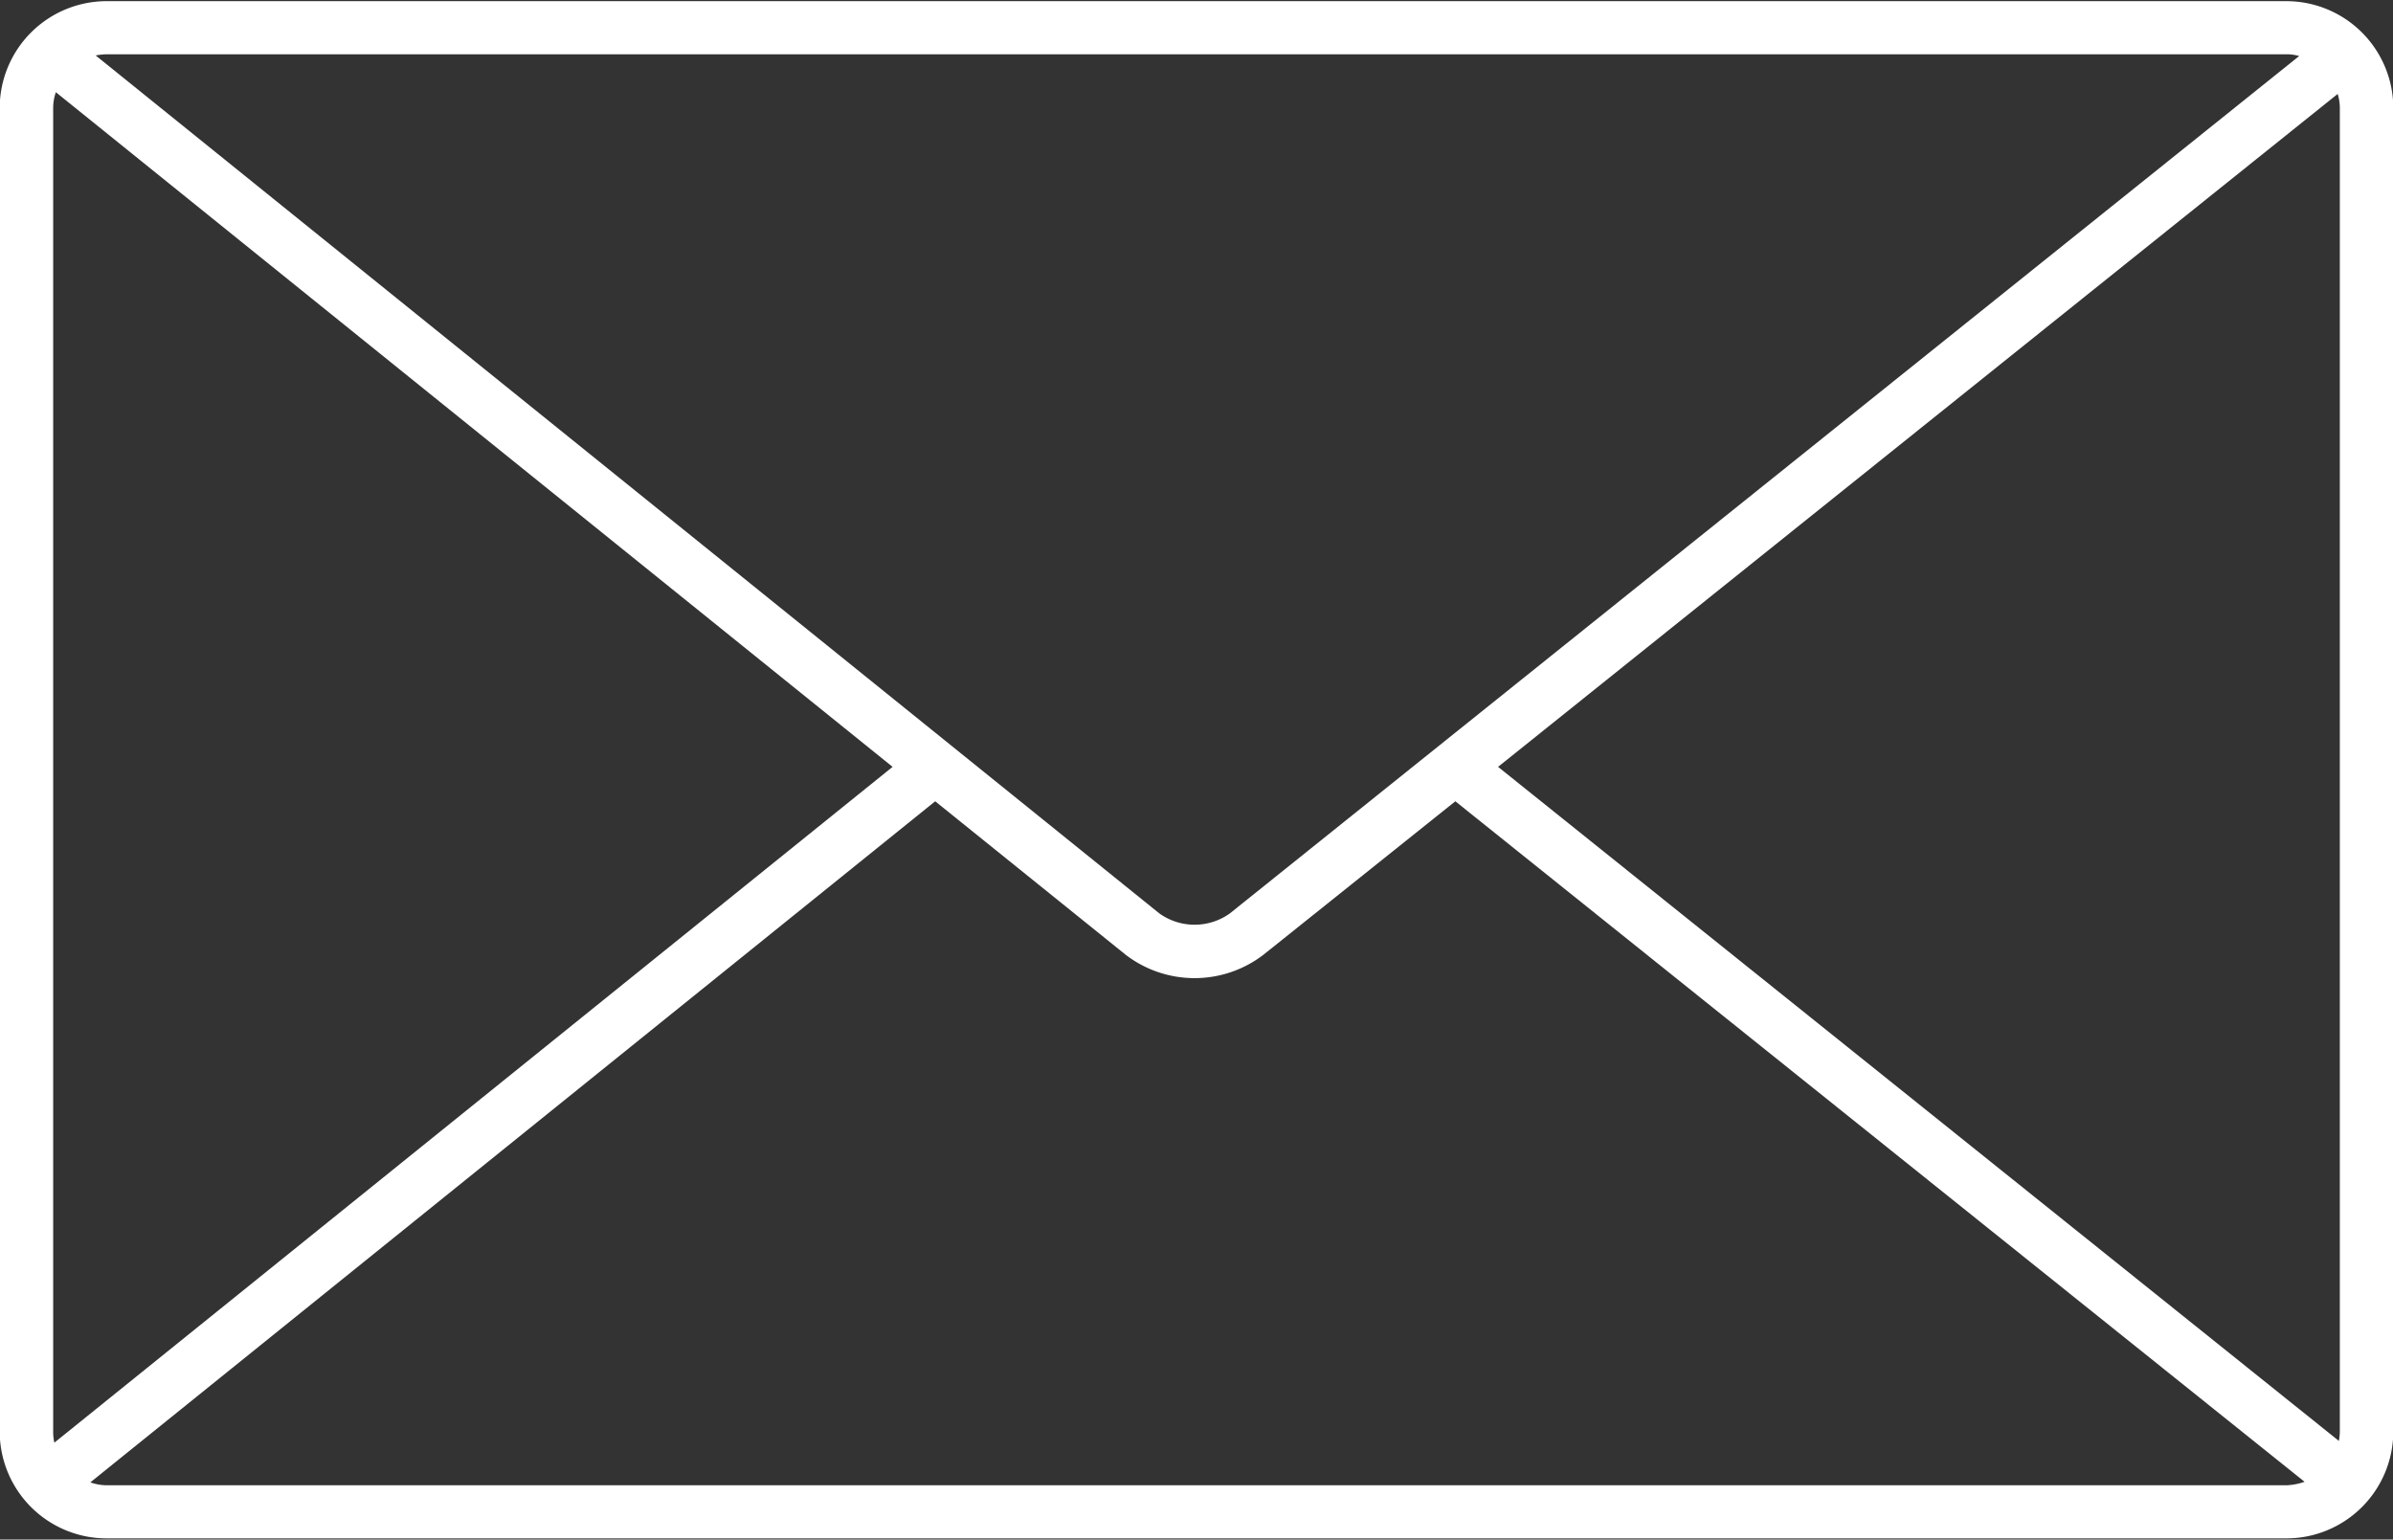
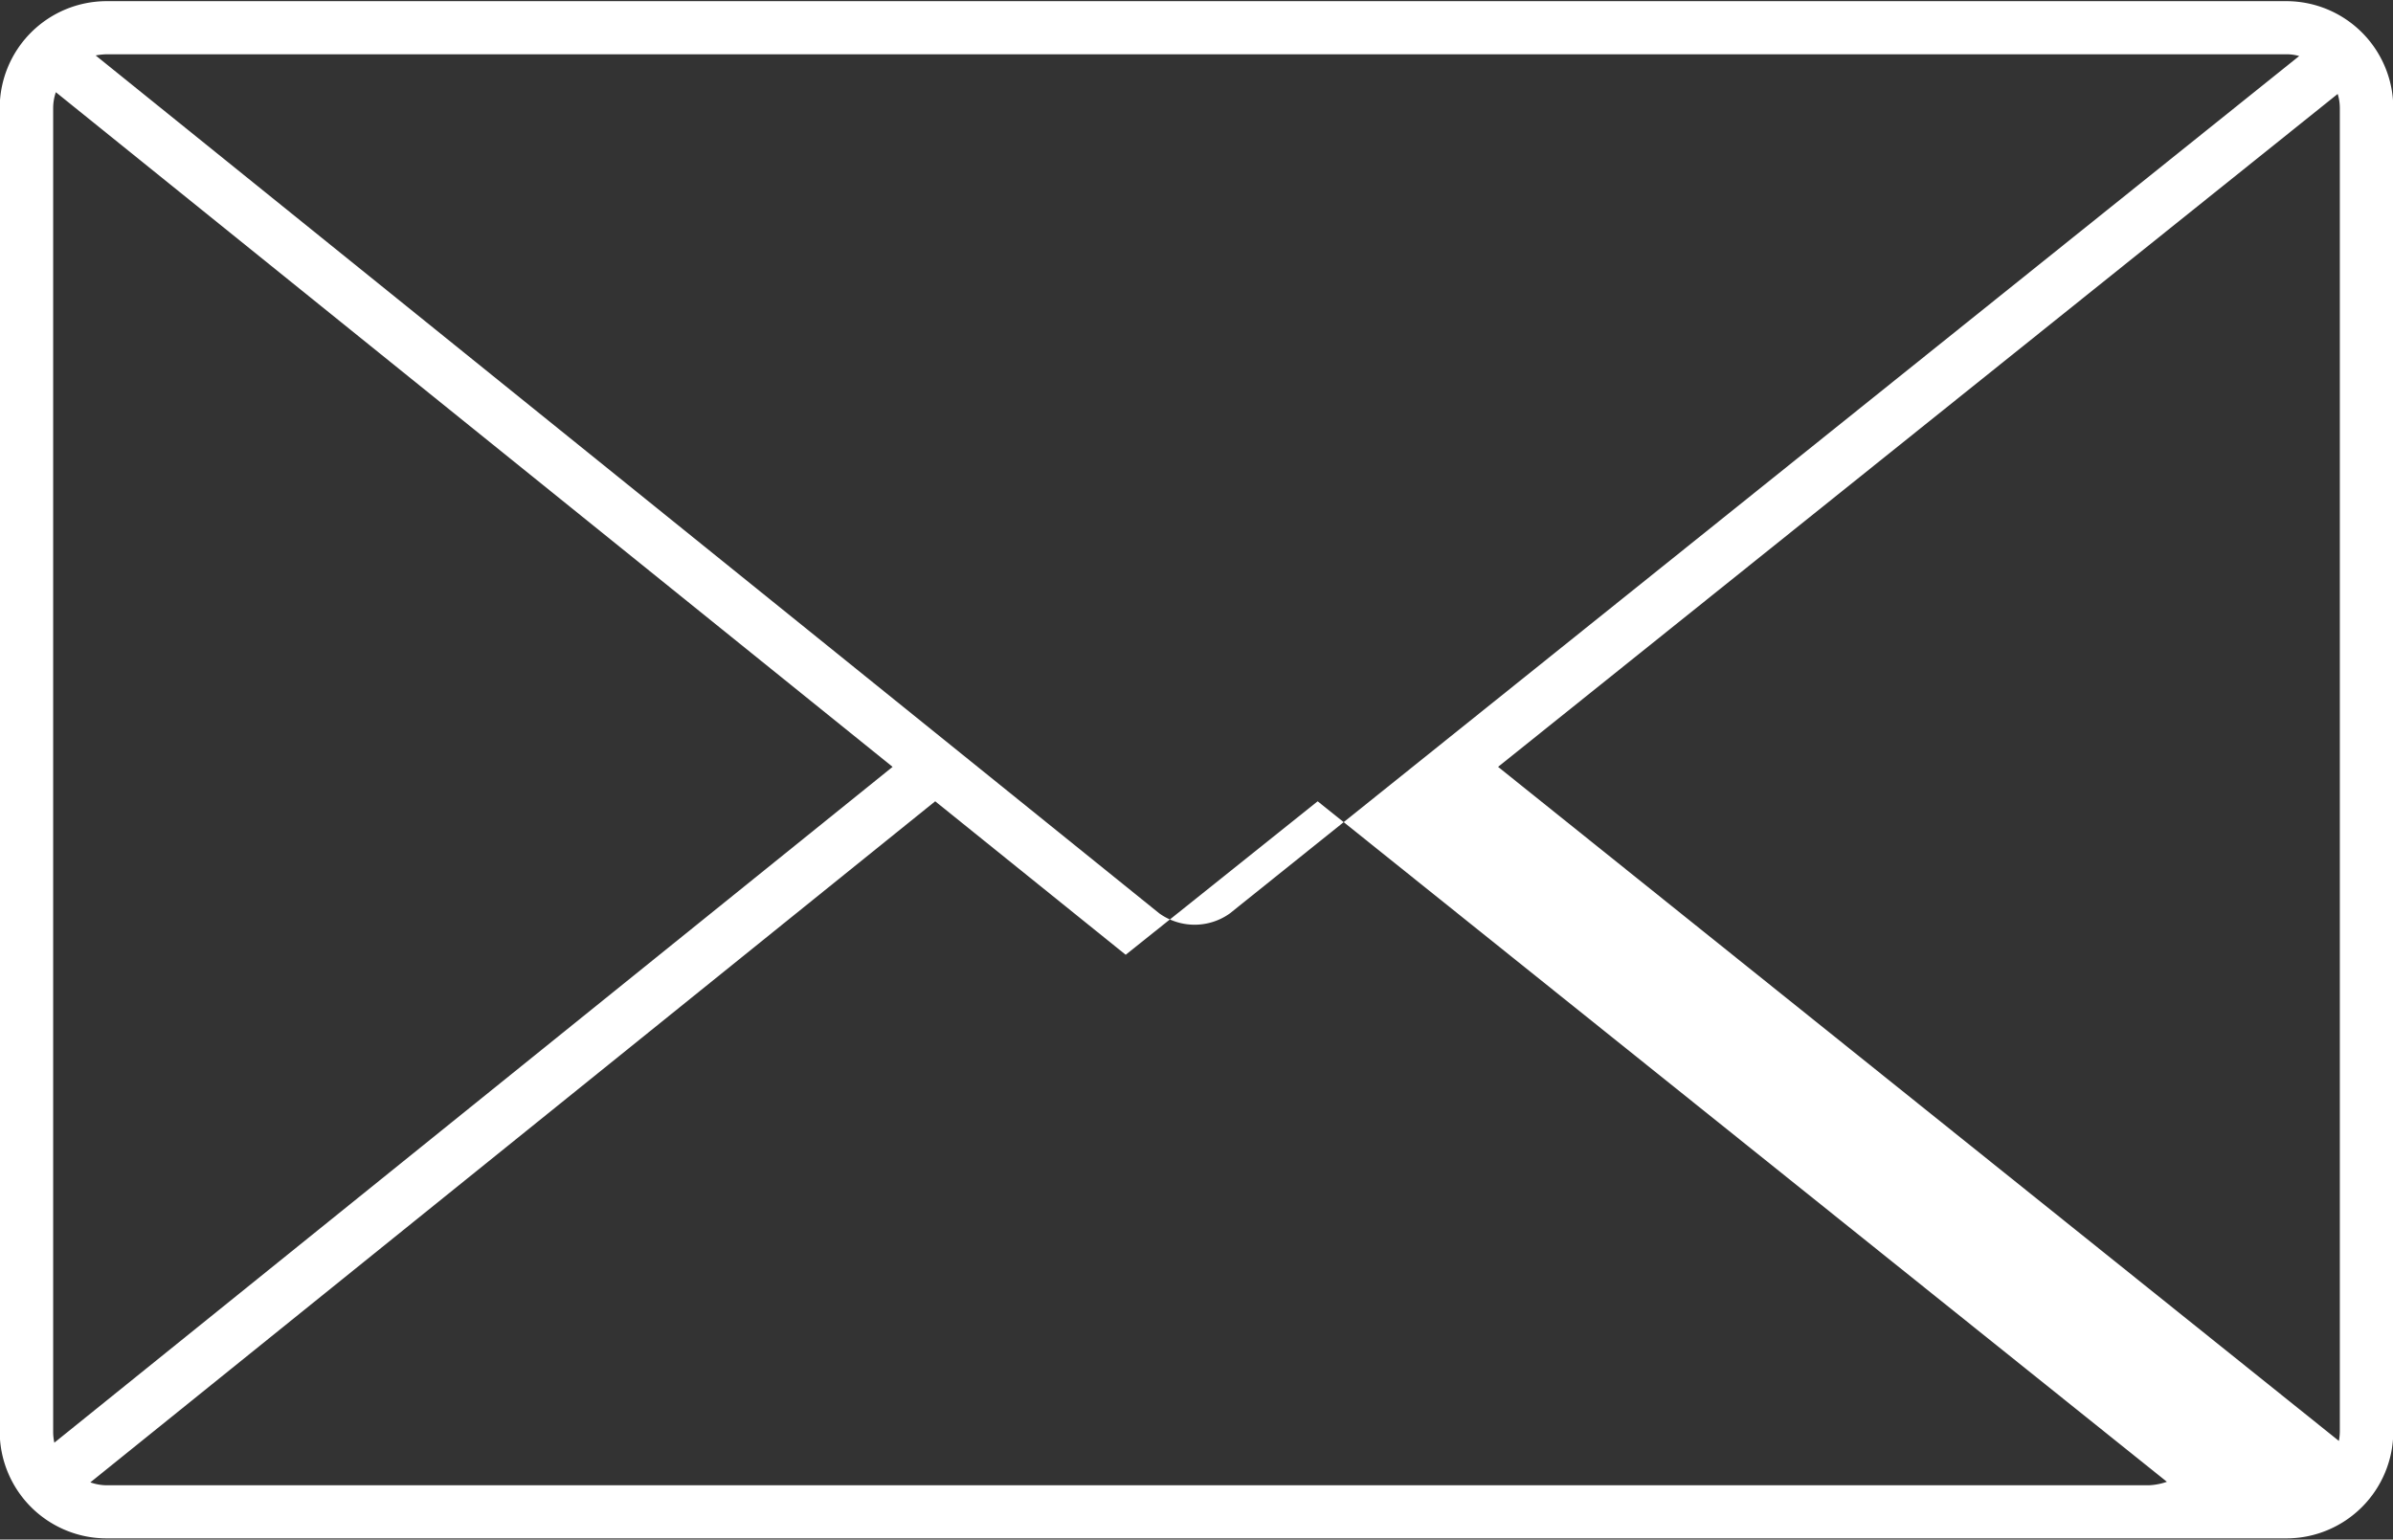
<svg xmlns="http://www.w3.org/2000/svg" width="41" height="26.38" viewBox="0 0 41 26.38">
  <rect x="0" y="0" width="41" height="26.38" fill="#333333" stroke="none" />
  <defs>
    <style>
      .cls-1 {
        fill: #fff;
        fill-rule: evenodd;
      }
    </style>
  </defs>
-   <path id="icon_envelope_light_white.svg" class="cls-1" d="M933.827,5098.67h37.346a1.833,1.833,0,0,0,1.832-1.83v-22.68a1.833,1.833,0,0,0-1.832-1.83H933.827a1.833,1.833,0,0,0-1.832,1.83v22.68A1.833,1.833,0,0,0,933.827,5098.67Zm-0.916-1.83v-22.68a0.838,0.838,0,0,1,.046-0.27l14.336,11.56-14.362,11.58A0.872,0.872,0,0,1,932.911,5096.84Zm0.916,0.92a0.862,0.862,0,0,1-.279-0.05l14.475-11.67,3.264,2.63a1.939,1.939,0,0,0,2.359,0l3.289-2.63,14.55,11.66a1.066,1.066,0,0,1-.312.06H933.827Zm38.225-23.84a0.8,0.8,0,0,1,.037.24v22.68a0.964,0.964,0,0,1-.016.16l-14.406-11.55Zm-0.879-.68a0.806,0.806,0,0,1,.22.03l-18.32,14.69a1.038,1.038,0,0,1-1.211,0l-18.223-14.7a1.163,1.163,0,0,1,.188-0.02h37.346Z" transform="translate(-932 -5072.31)" />
+   <path id="icon_envelope_light_white.svg" class="cls-1" d="M933.827,5098.67h37.346a1.833,1.833,0,0,0,1.832-1.83v-22.68a1.833,1.833,0,0,0-1.832-1.83H933.827a1.833,1.833,0,0,0-1.832,1.83v22.68A1.833,1.833,0,0,0,933.827,5098.67Zm-0.916-1.83v-22.68a0.838,0.838,0,0,1,.046-0.27l14.336,11.56-14.362,11.58A0.872,0.872,0,0,1,932.911,5096.84Zm0.916,0.92a0.862,0.862,0,0,1-.279-0.05l14.475-11.67,3.264,2.63l3.289-2.63,14.55,11.66a1.066,1.066,0,0,1-.312.06H933.827Zm38.225-23.84a0.8,0.8,0,0,1,.037.24v22.68a0.964,0.964,0,0,1-.016.16l-14.406-11.55Zm-0.879-.68a0.806,0.806,0,0,1,.22.03l-18.32,14.69a1.038,1.038,0,0,1-1.211,0l-18.223-14.7a1.163,1.163,0,0,1,.188-0.02h37.346Z" transform="translate(-932 -5072.31)" />
</svg>